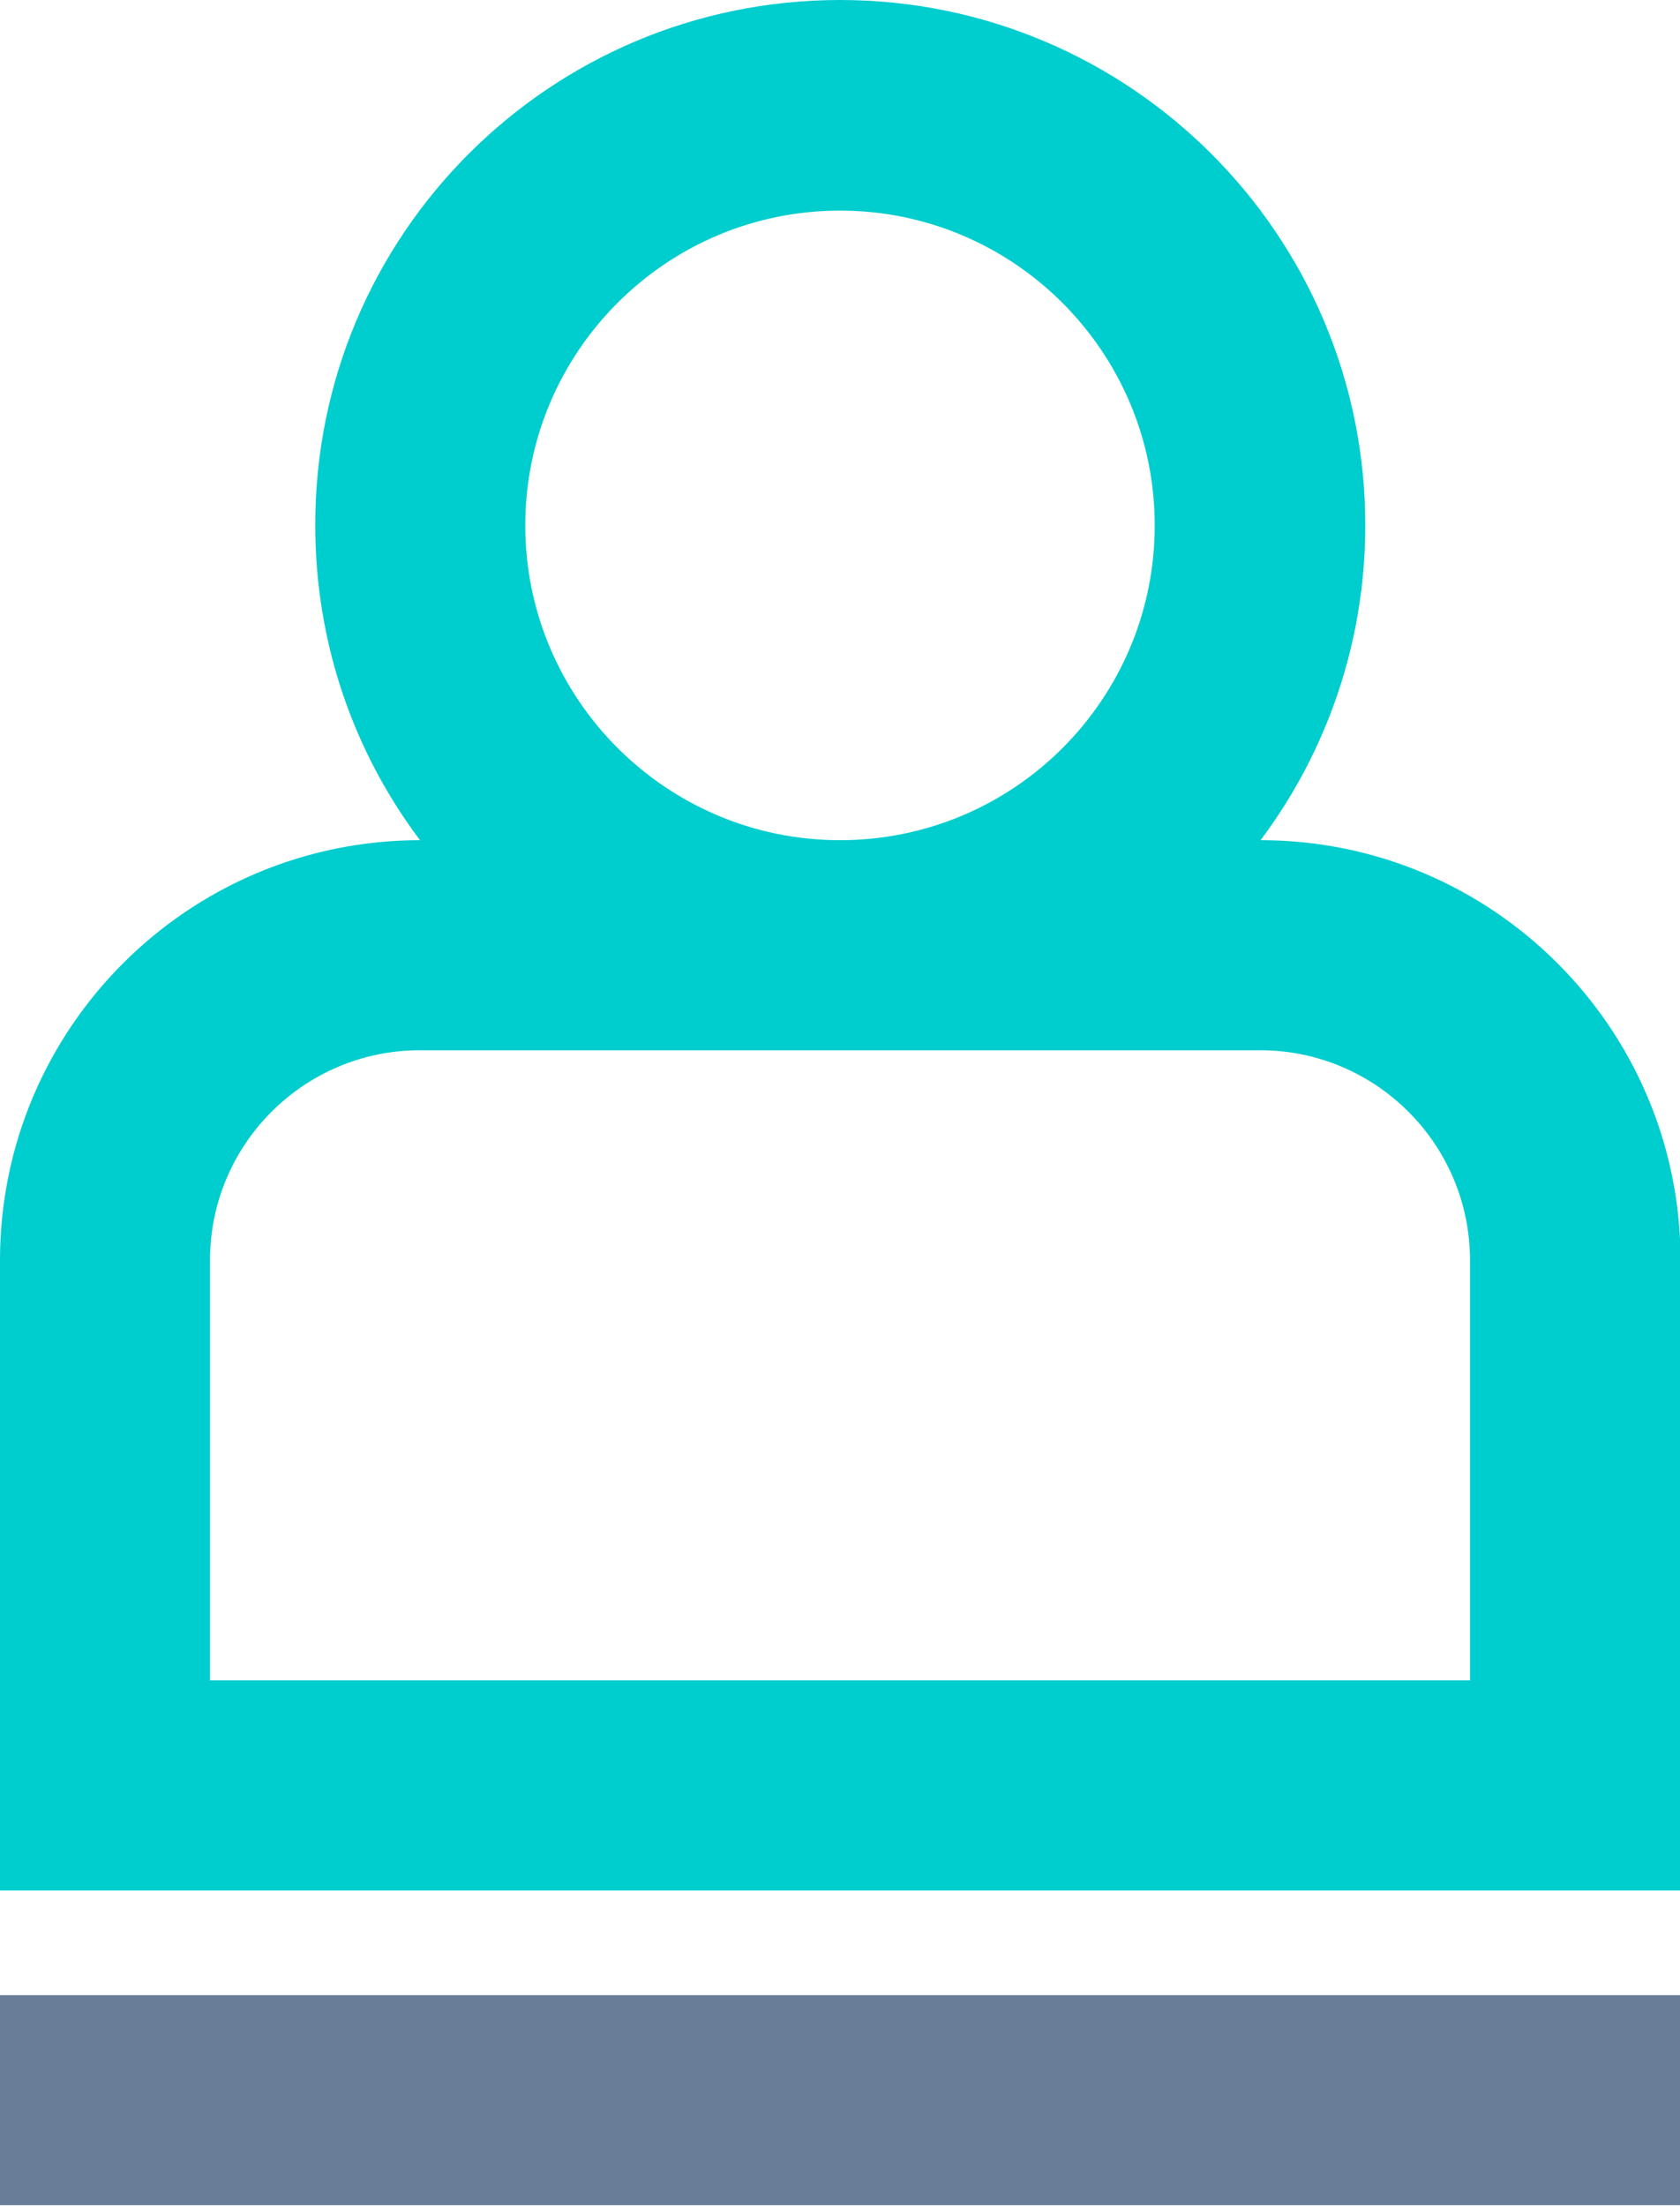
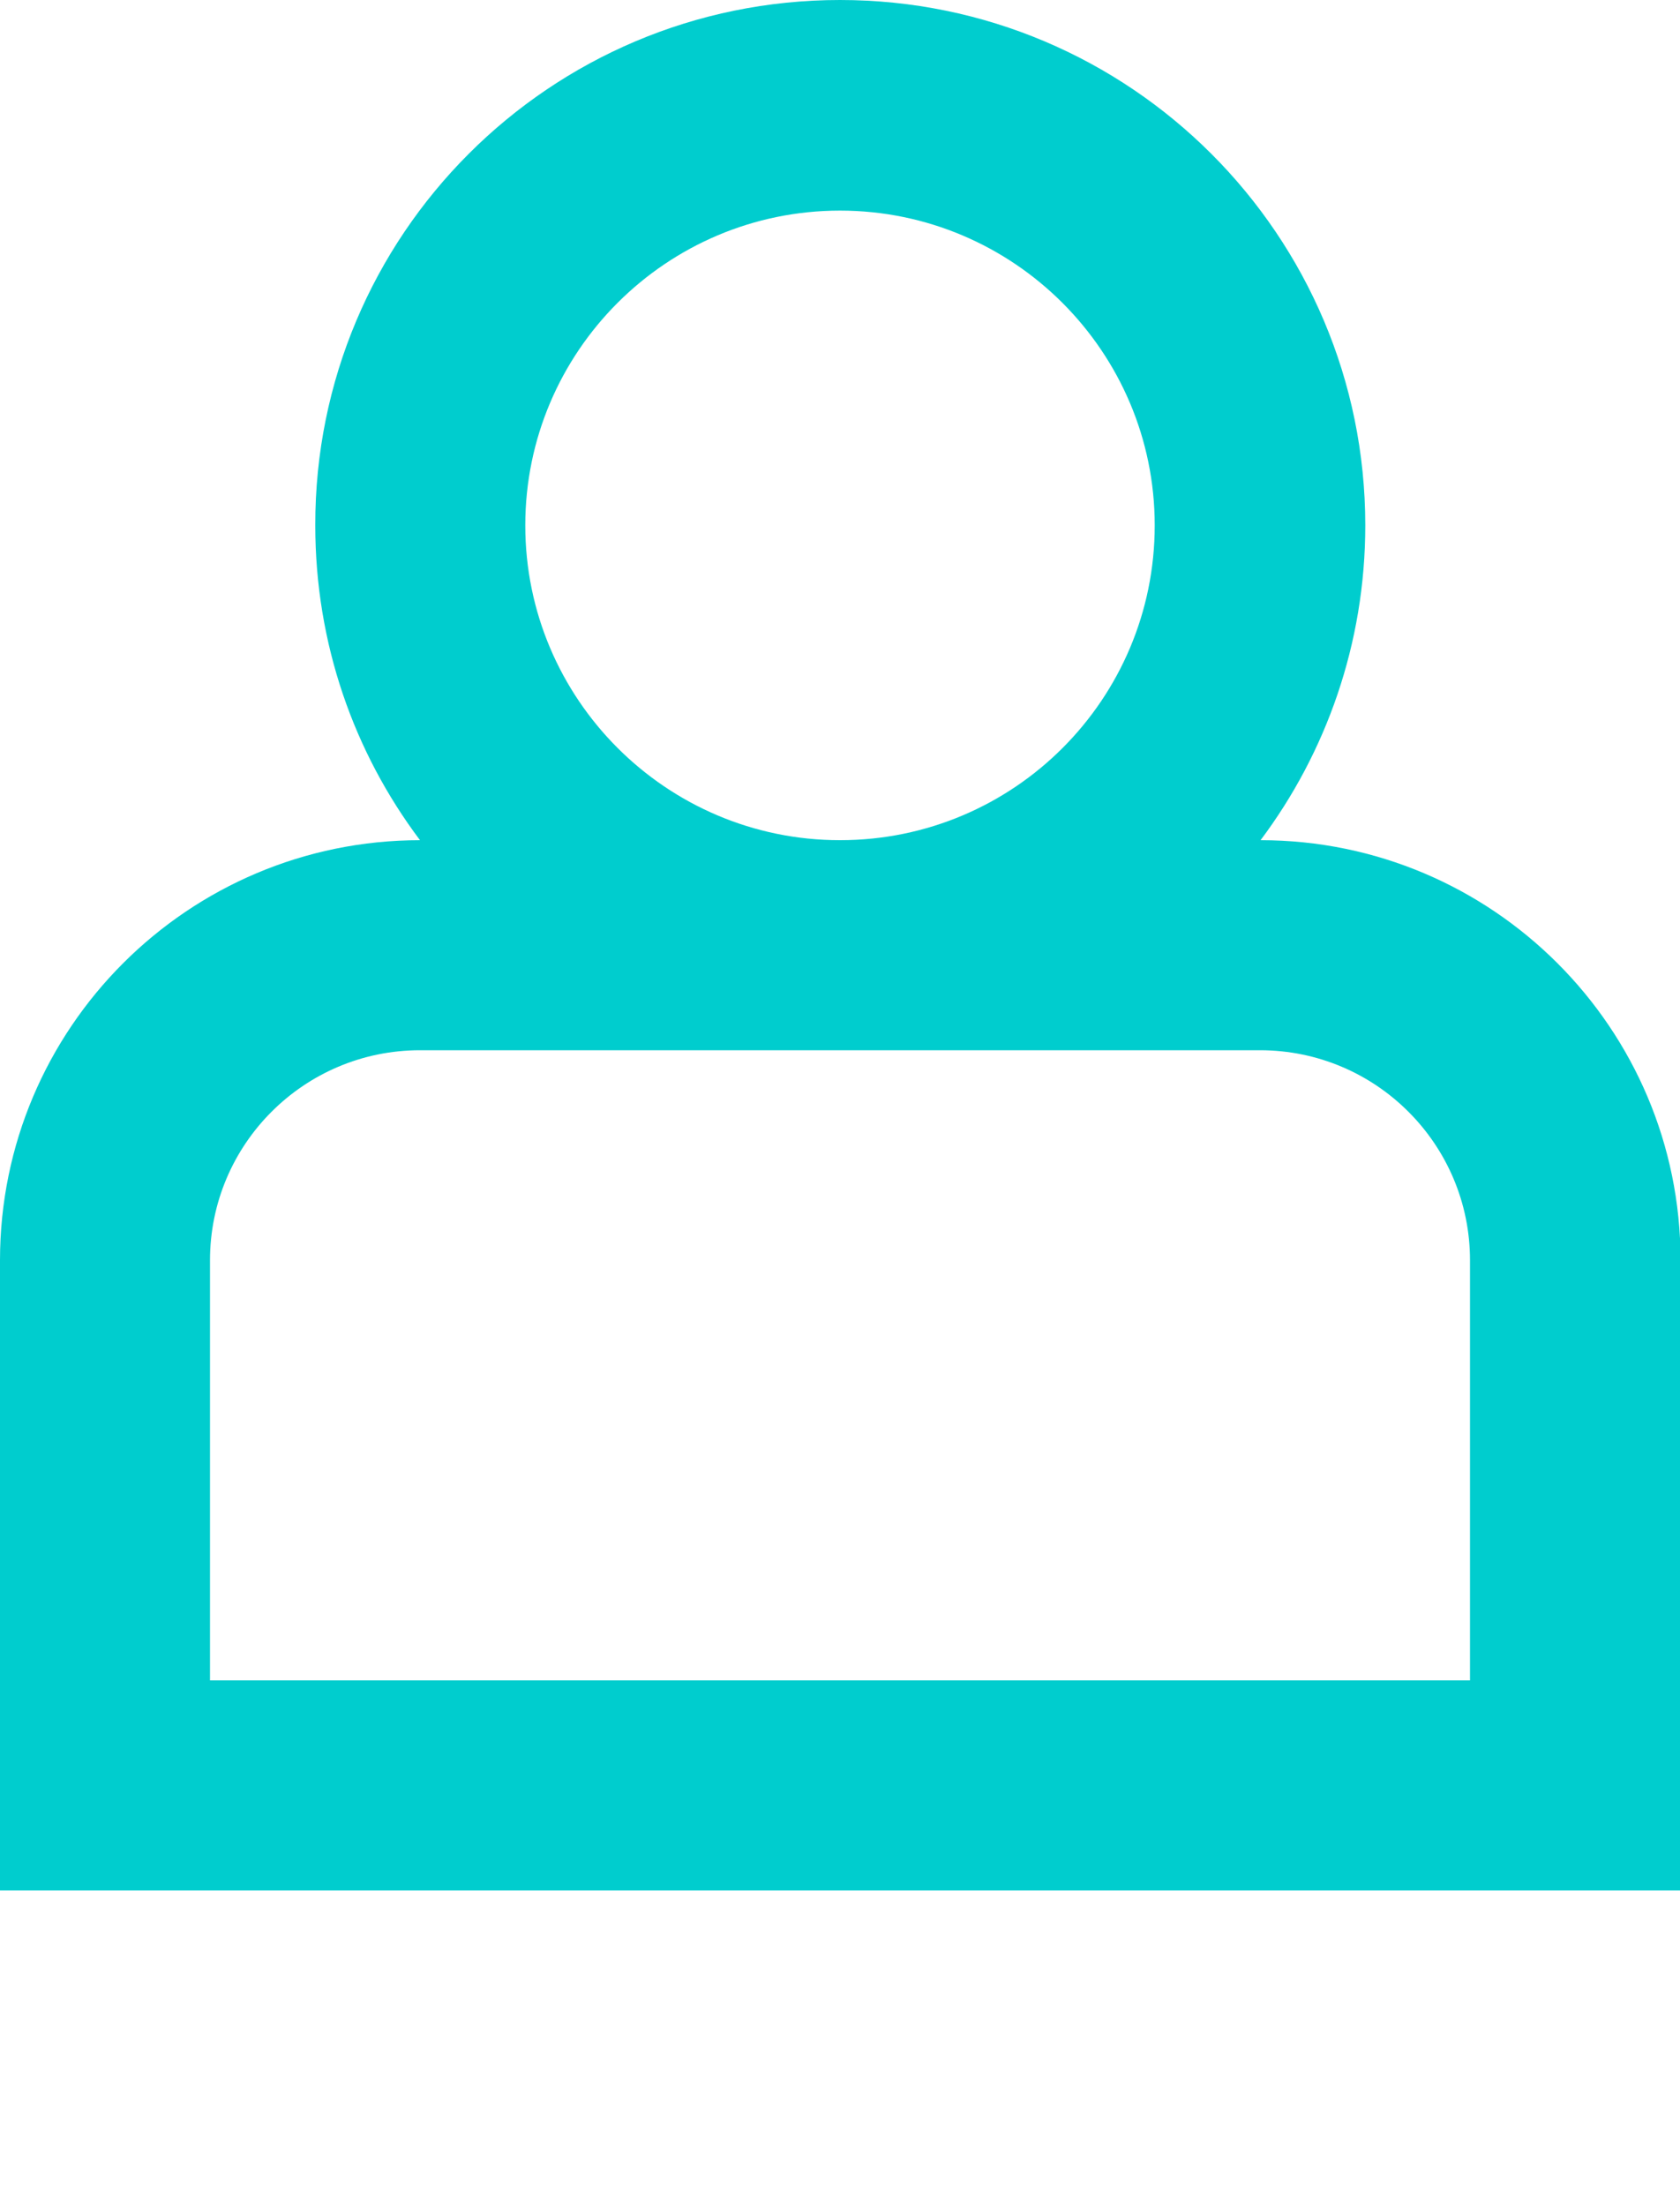
<svg xmlns="http://www.w3.org/2000/svg" id="Capa_2" viewBox="0 0 30 39.38">
  <defs>
    <style>.cls-1{clip-path:url(#clippath-2);}.cls-2{fill:none;}.cls-2,.cls-3,.cls-4{stroke-width:0px;}.cls-5{clip-path:url(#clippath-1);}.cls-6{clip-path:url(#clippath);}.cls-7{clip-path:url(#clippath-3);}.cls-3{fill:#00cdce;}.cls-4{fill:#697d99;}</style>
    <clipPath id="clippath">
      <path class="cls-2" d="M26.25,22.5c0-2.07-1.68-3.75-3.75-3.75H7.5c-2.07,0-3.75,1.68-3.75,3.75v7.5h22.5v-7.5ZM15,15c3.11,0,5.62-2.52,5.62-5.62s-2.52-5.62-5.62-5.62-5.62,2.52-5.62,5.62,2.52,5.62,5.62,5.62ZM7.5,15c-1.18-1.57-1.87-3.51-1.87-5.62C5.62,4.2,9.82,0,15,0s9.38,4.2,9.38,9.38c0,2.11-.7,4.06-1.87,5.62,4.14,0,7.5,3.36,7.5,7.5v11.25H0v-11.25c0-4.14,3.36-7.5,7.5-7.5Z" />
    </clipPath>
    <clipPath id="clippath-1">
      <rect class="cls-2" x="-322.5" y="-316.87" width="765" height="495" />
    </clipPath>
    <clipPath id="clippath-2">
      <rect class="cls-2" y="35.62" width="30" height="3.75" />
    </clipPath>
    <clipPath id="clippath-3">
      <rect class="cls-2" x="-322.5" y="-316.87" width="765" height="495" />
    </clipPath>
  </defs>
  <g id="Capa_1-2">
    <g class="cls-6">
      <g class="cls-5">
        <rect class="cls-3" x="-4.69" y="-4.69" width="39.38" height="43.12" />
      </g>
    </g>
    <g class="cls-1">
      <g class="cls-7">
-         <rect class="cls-4" x="-4.69" y="30.94" width="39.38" height="13.12" />
-       </g>
+         </g>
    </g>
  </g>
</svg>